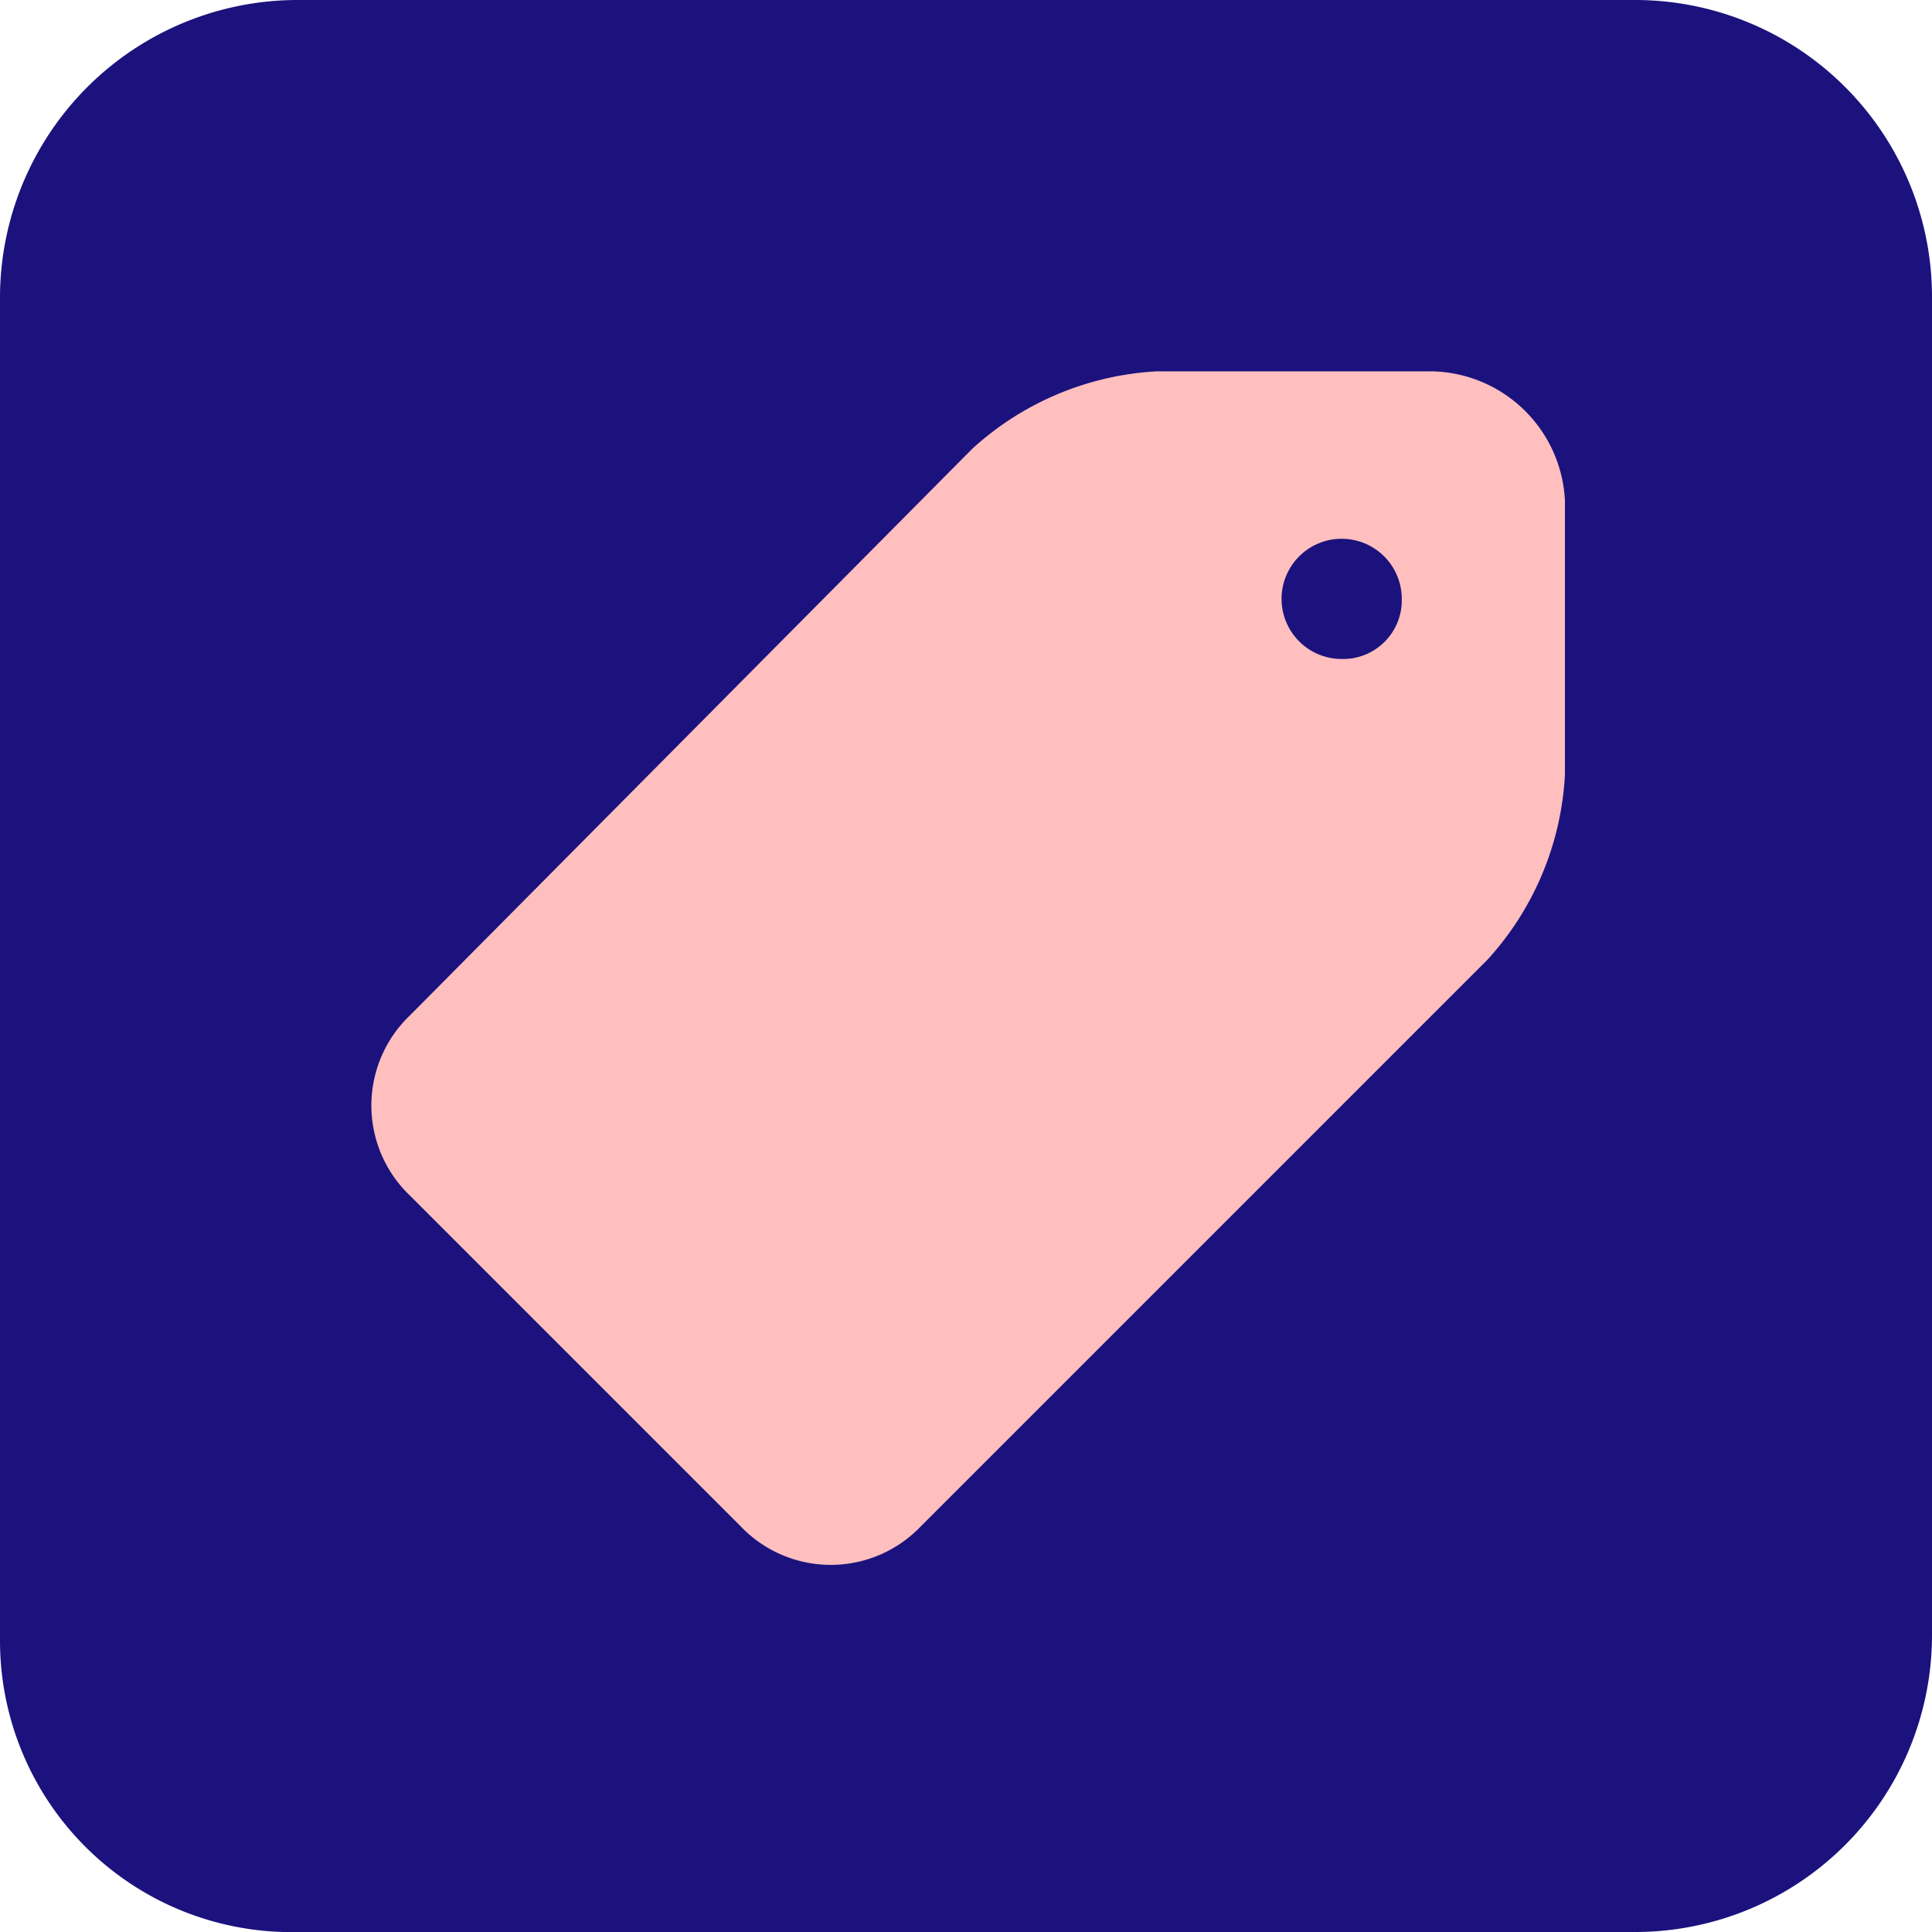
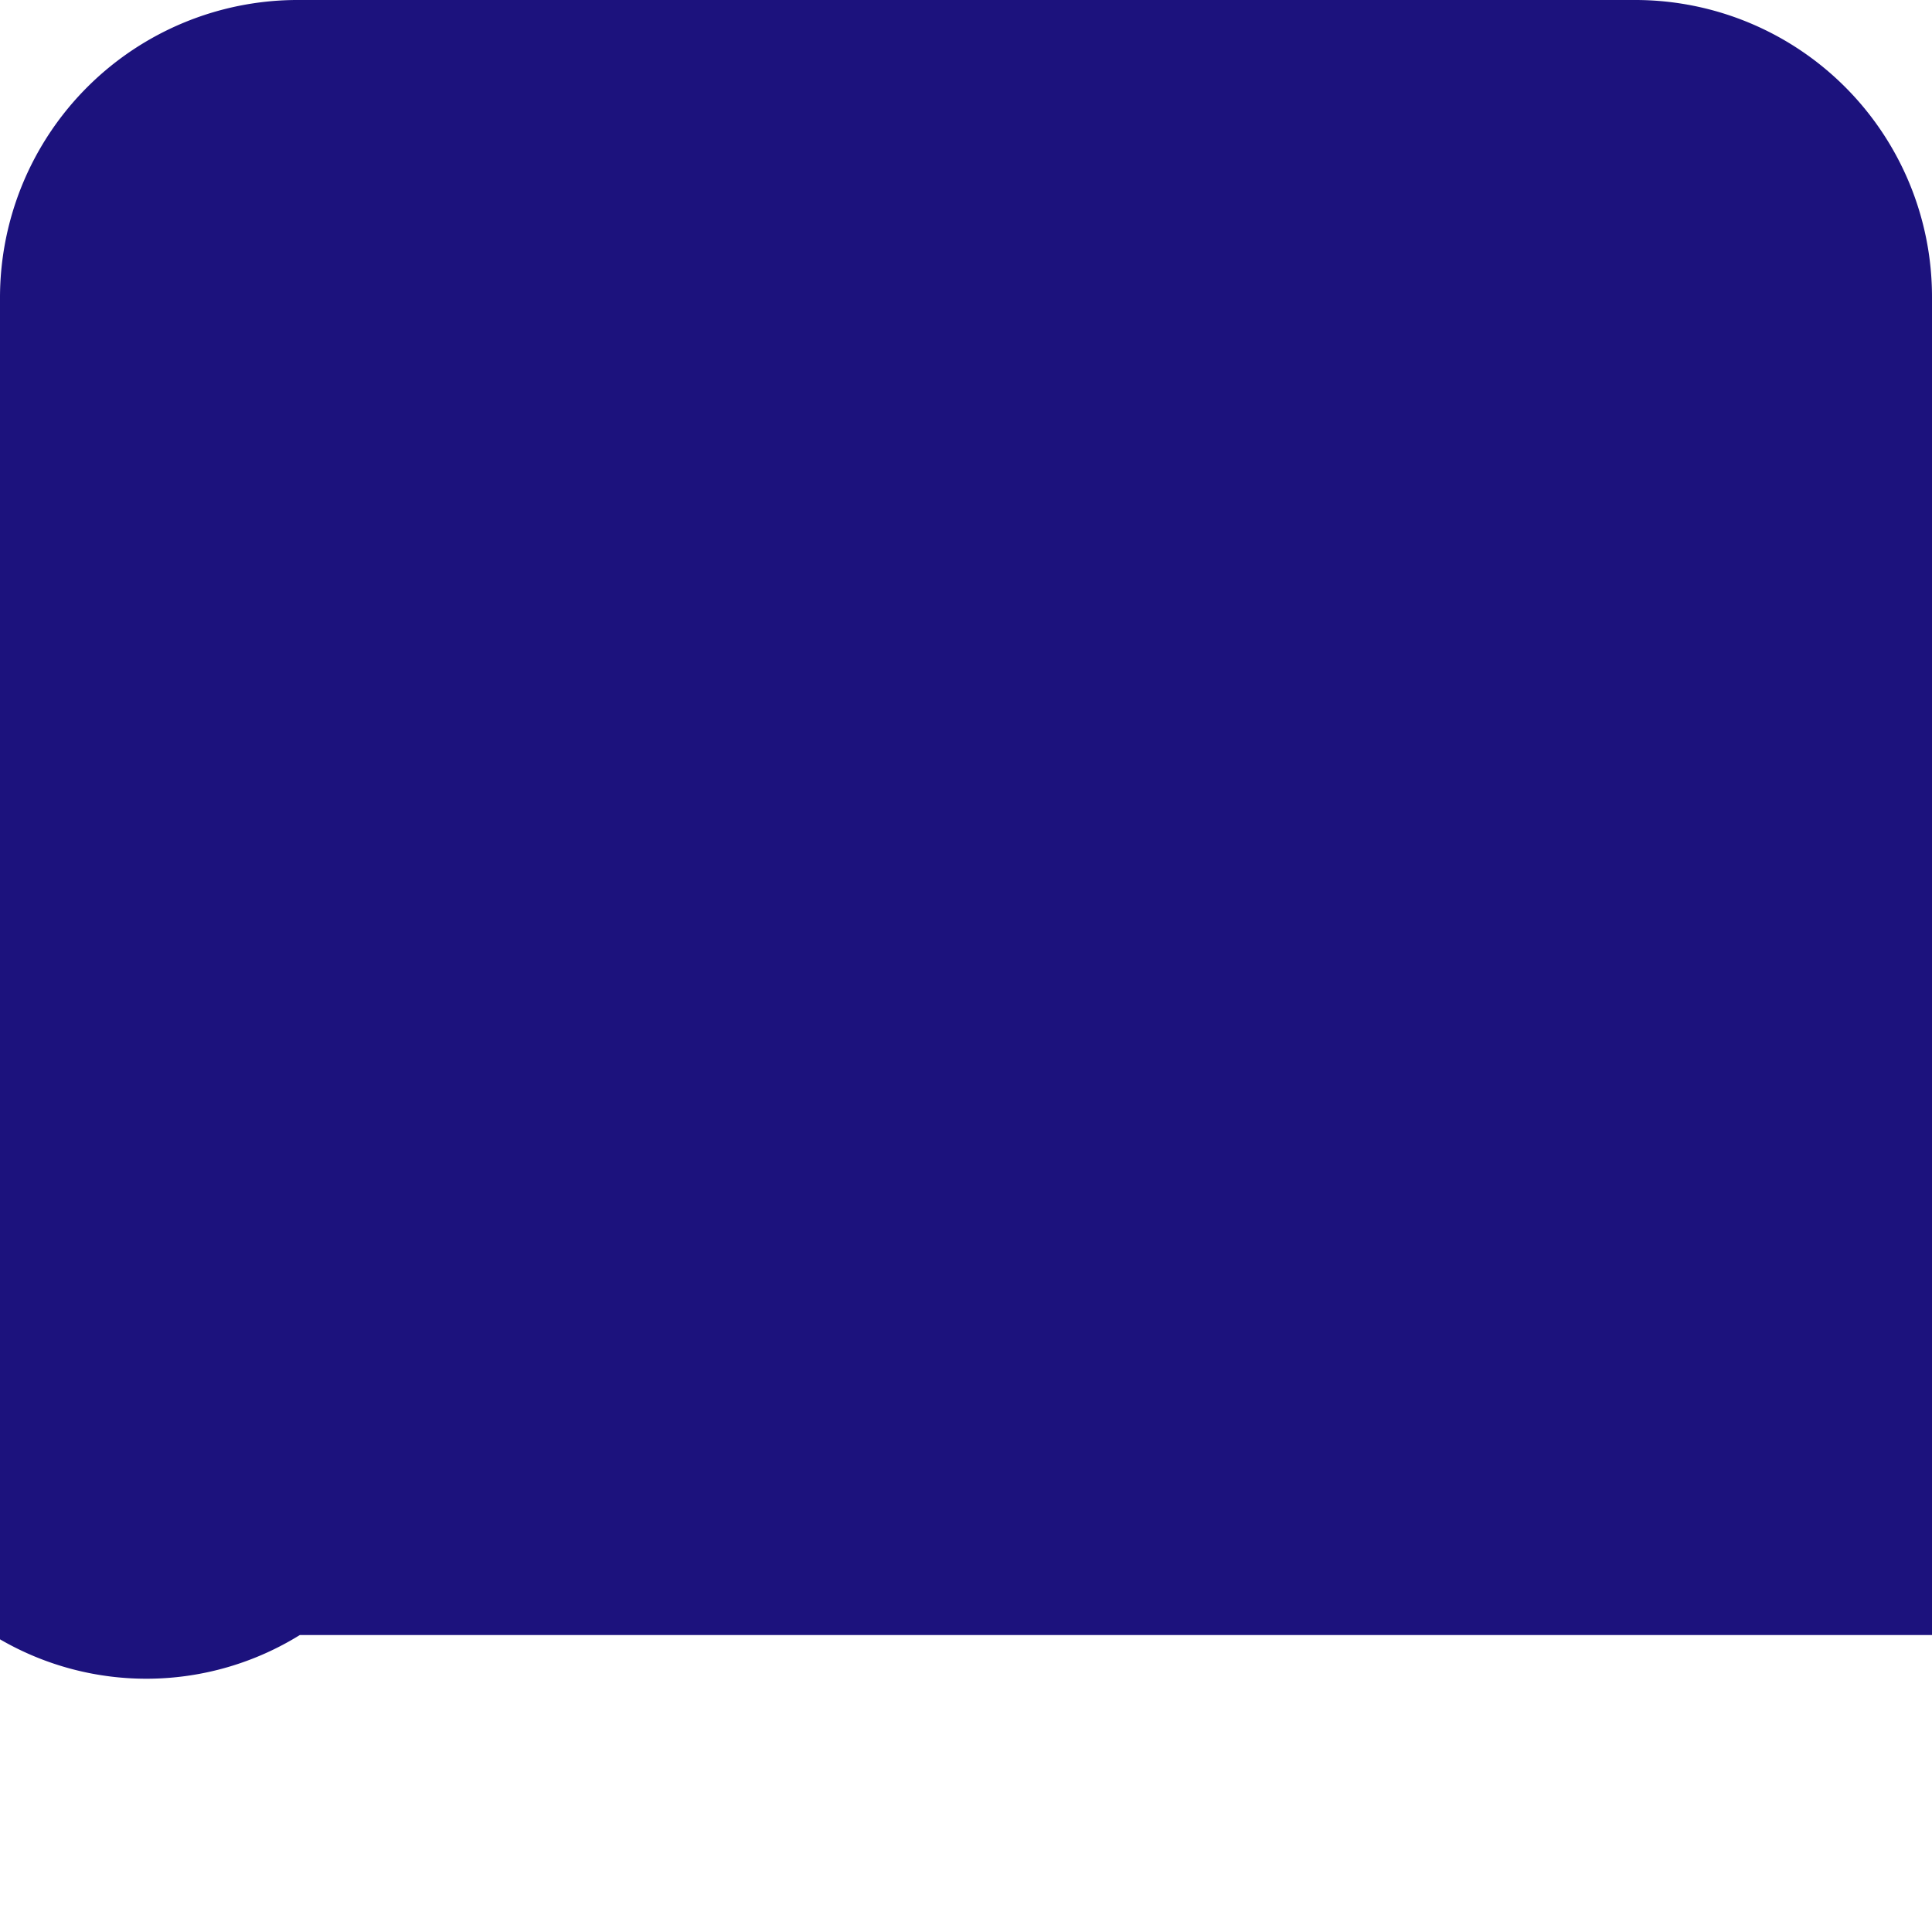
<svg xmlns="http://www.w3.org/2000/svg" width="45" height="45" viewBox="0 0 45 45">
-   <path d="M6.984,0H38.115A6.914,6.914,0,0,1,45,6.915V38.083A6.914,6.914,0,0,1,38.115,45H6.984A6.789,6.789,0,0,1,0,38.183V6.915A6.935,6.935,0,0,1,6.984,0Z" fill="#1c127d" />
+   <path d="M6.984,0H38.115A6.914,6.914,0,0,1,45,6.915V38.083H6.984A6.789,6.789,0,0,1,0,38.183V6.915A6.935,6.935,0,0,1,6.984,0Z" fill="#1c127d" />
  <g transform="translate(8.65 8.649)">
-     <path d="M33.4,8.6H27a6.928,6.928,0,0,0-4.3,1.8L9.6,23.6a2.9,2.9,0,0,0,0,4.2l7.7,7.7a2.9,2.9,0,0,0,4.2,0L34.7,22.3A6.928,6.928,0,0,0,36.5,18V11.6A3.166,3.166,0,0,0,33.4,8.6Zm-2.1,6.7a1.4,1.4,0,1,1,1.4-1.4A1.367,1.367,0,0,1,31.3,15.3Z" transform="translate(-8.7 -8.6)" fill="#ffbfbf" />
-   </g>
+     </g>
</svg>